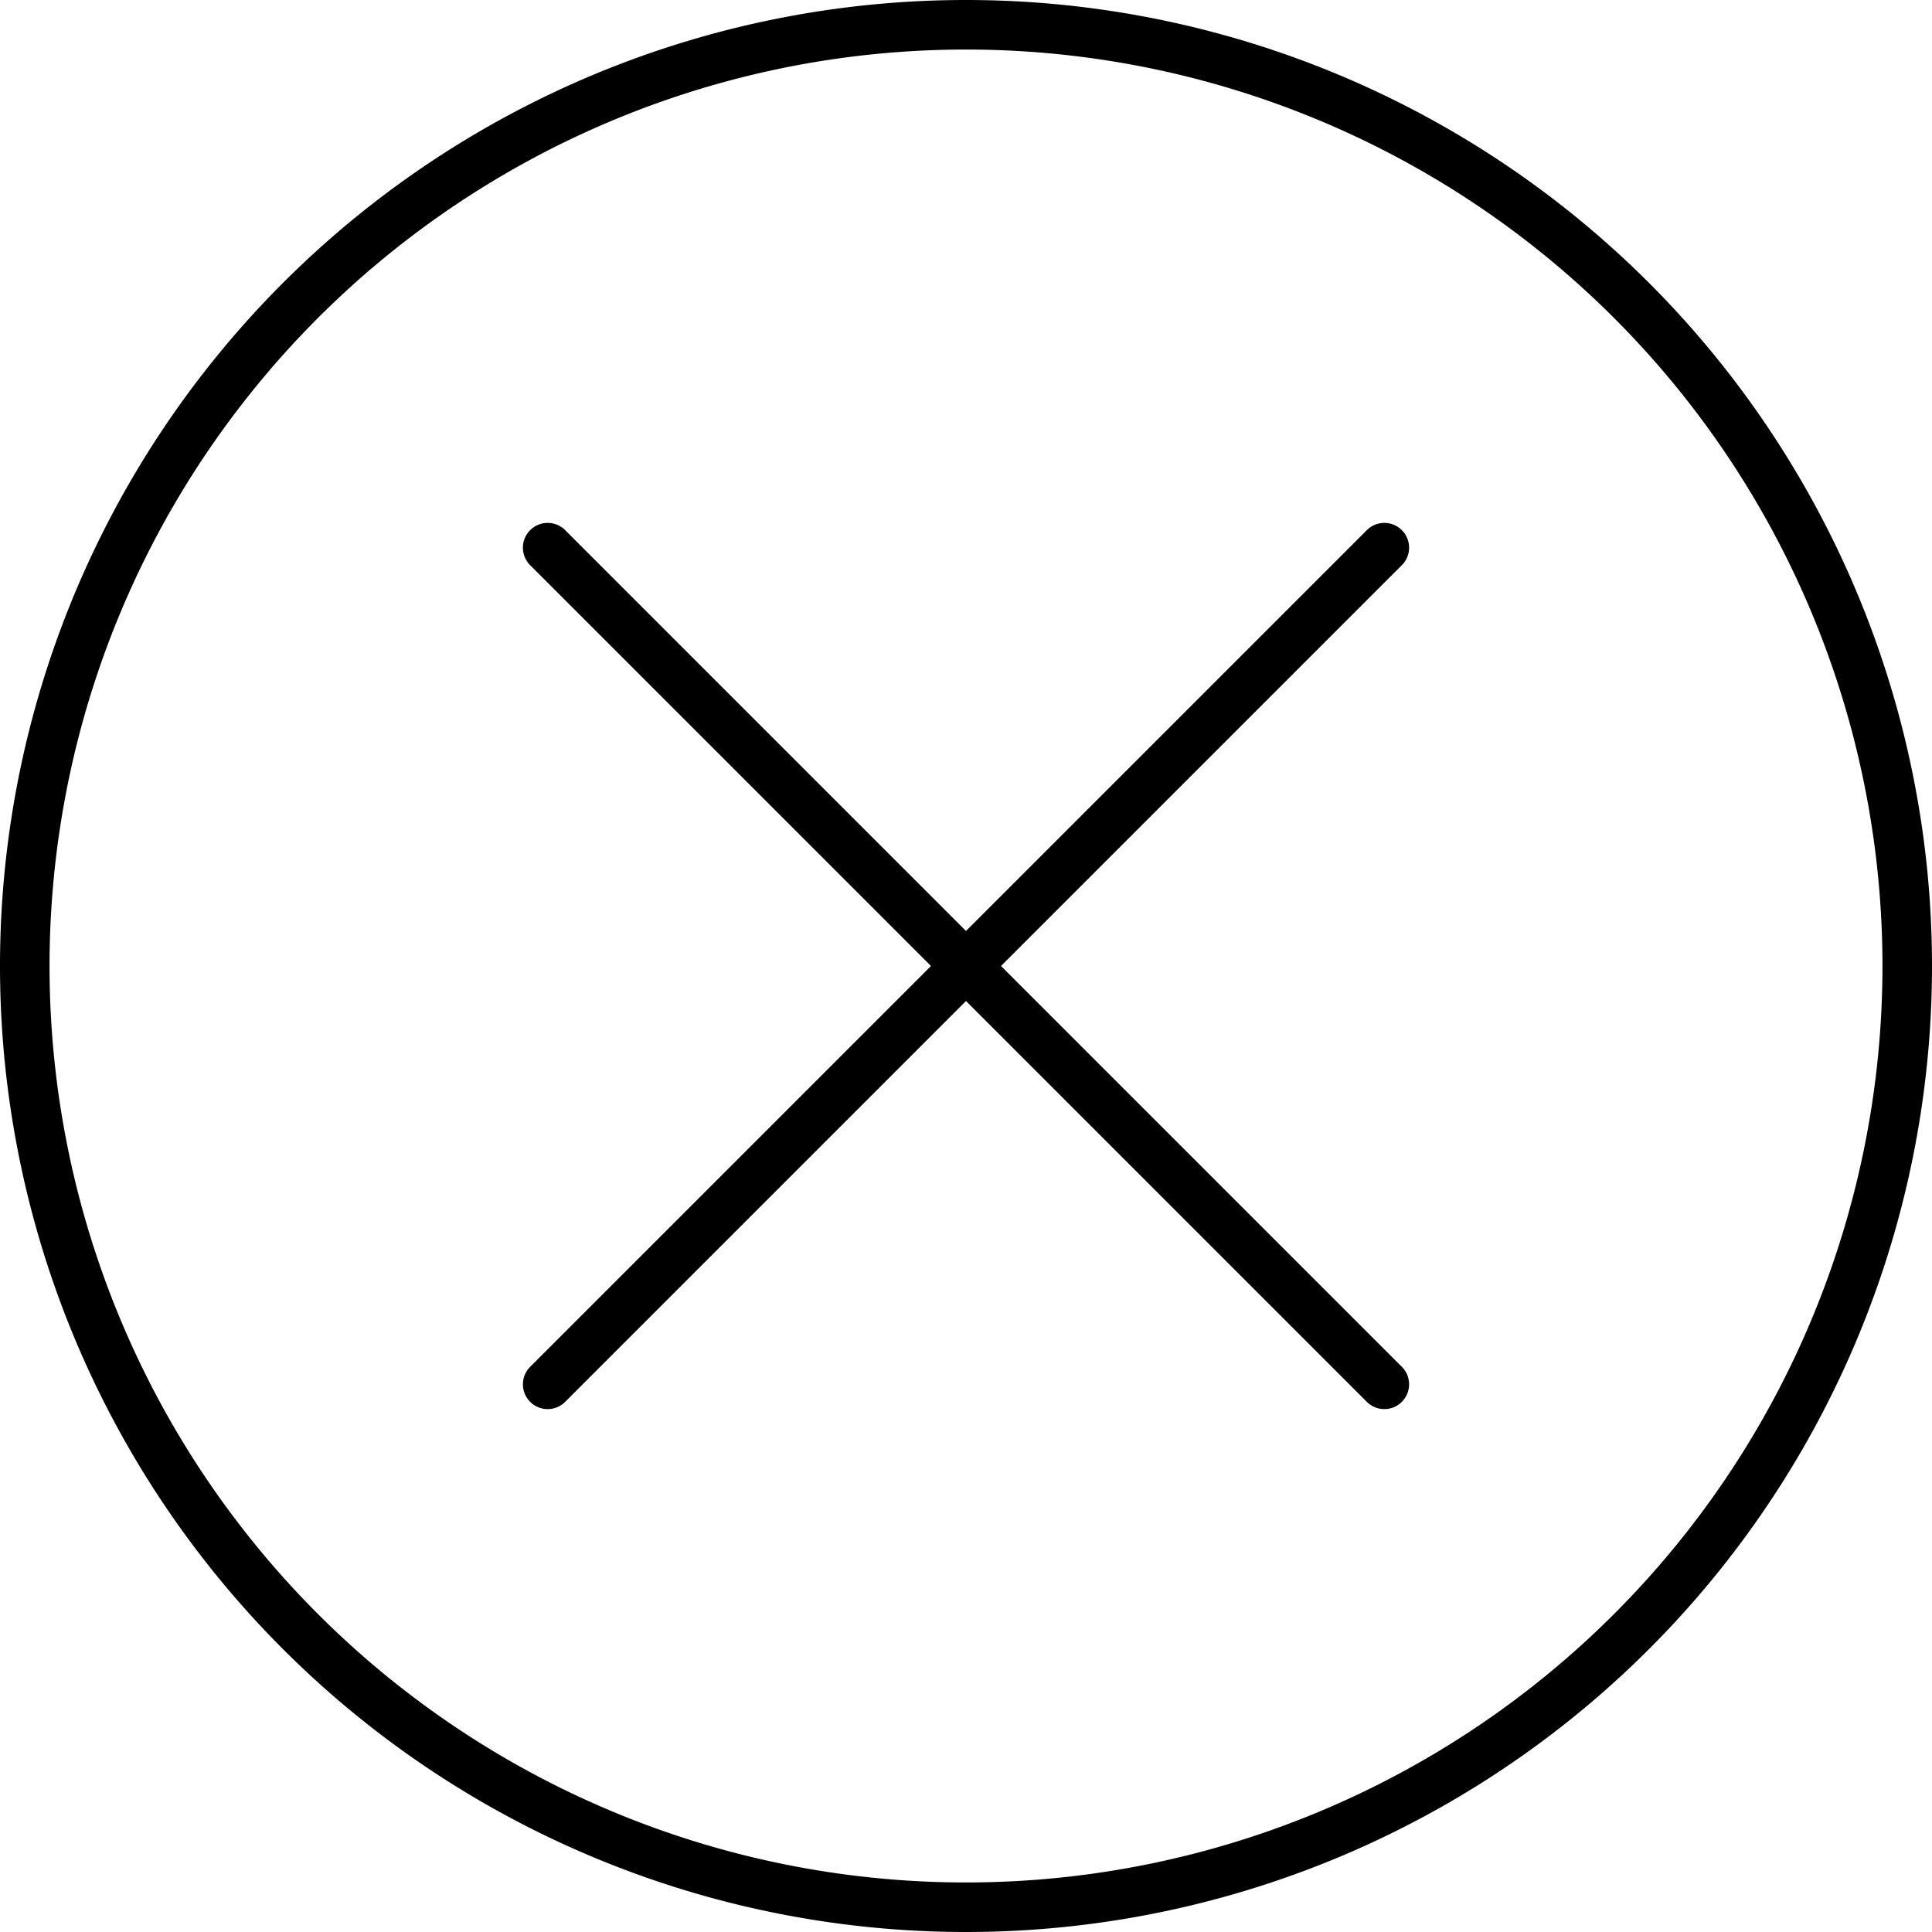
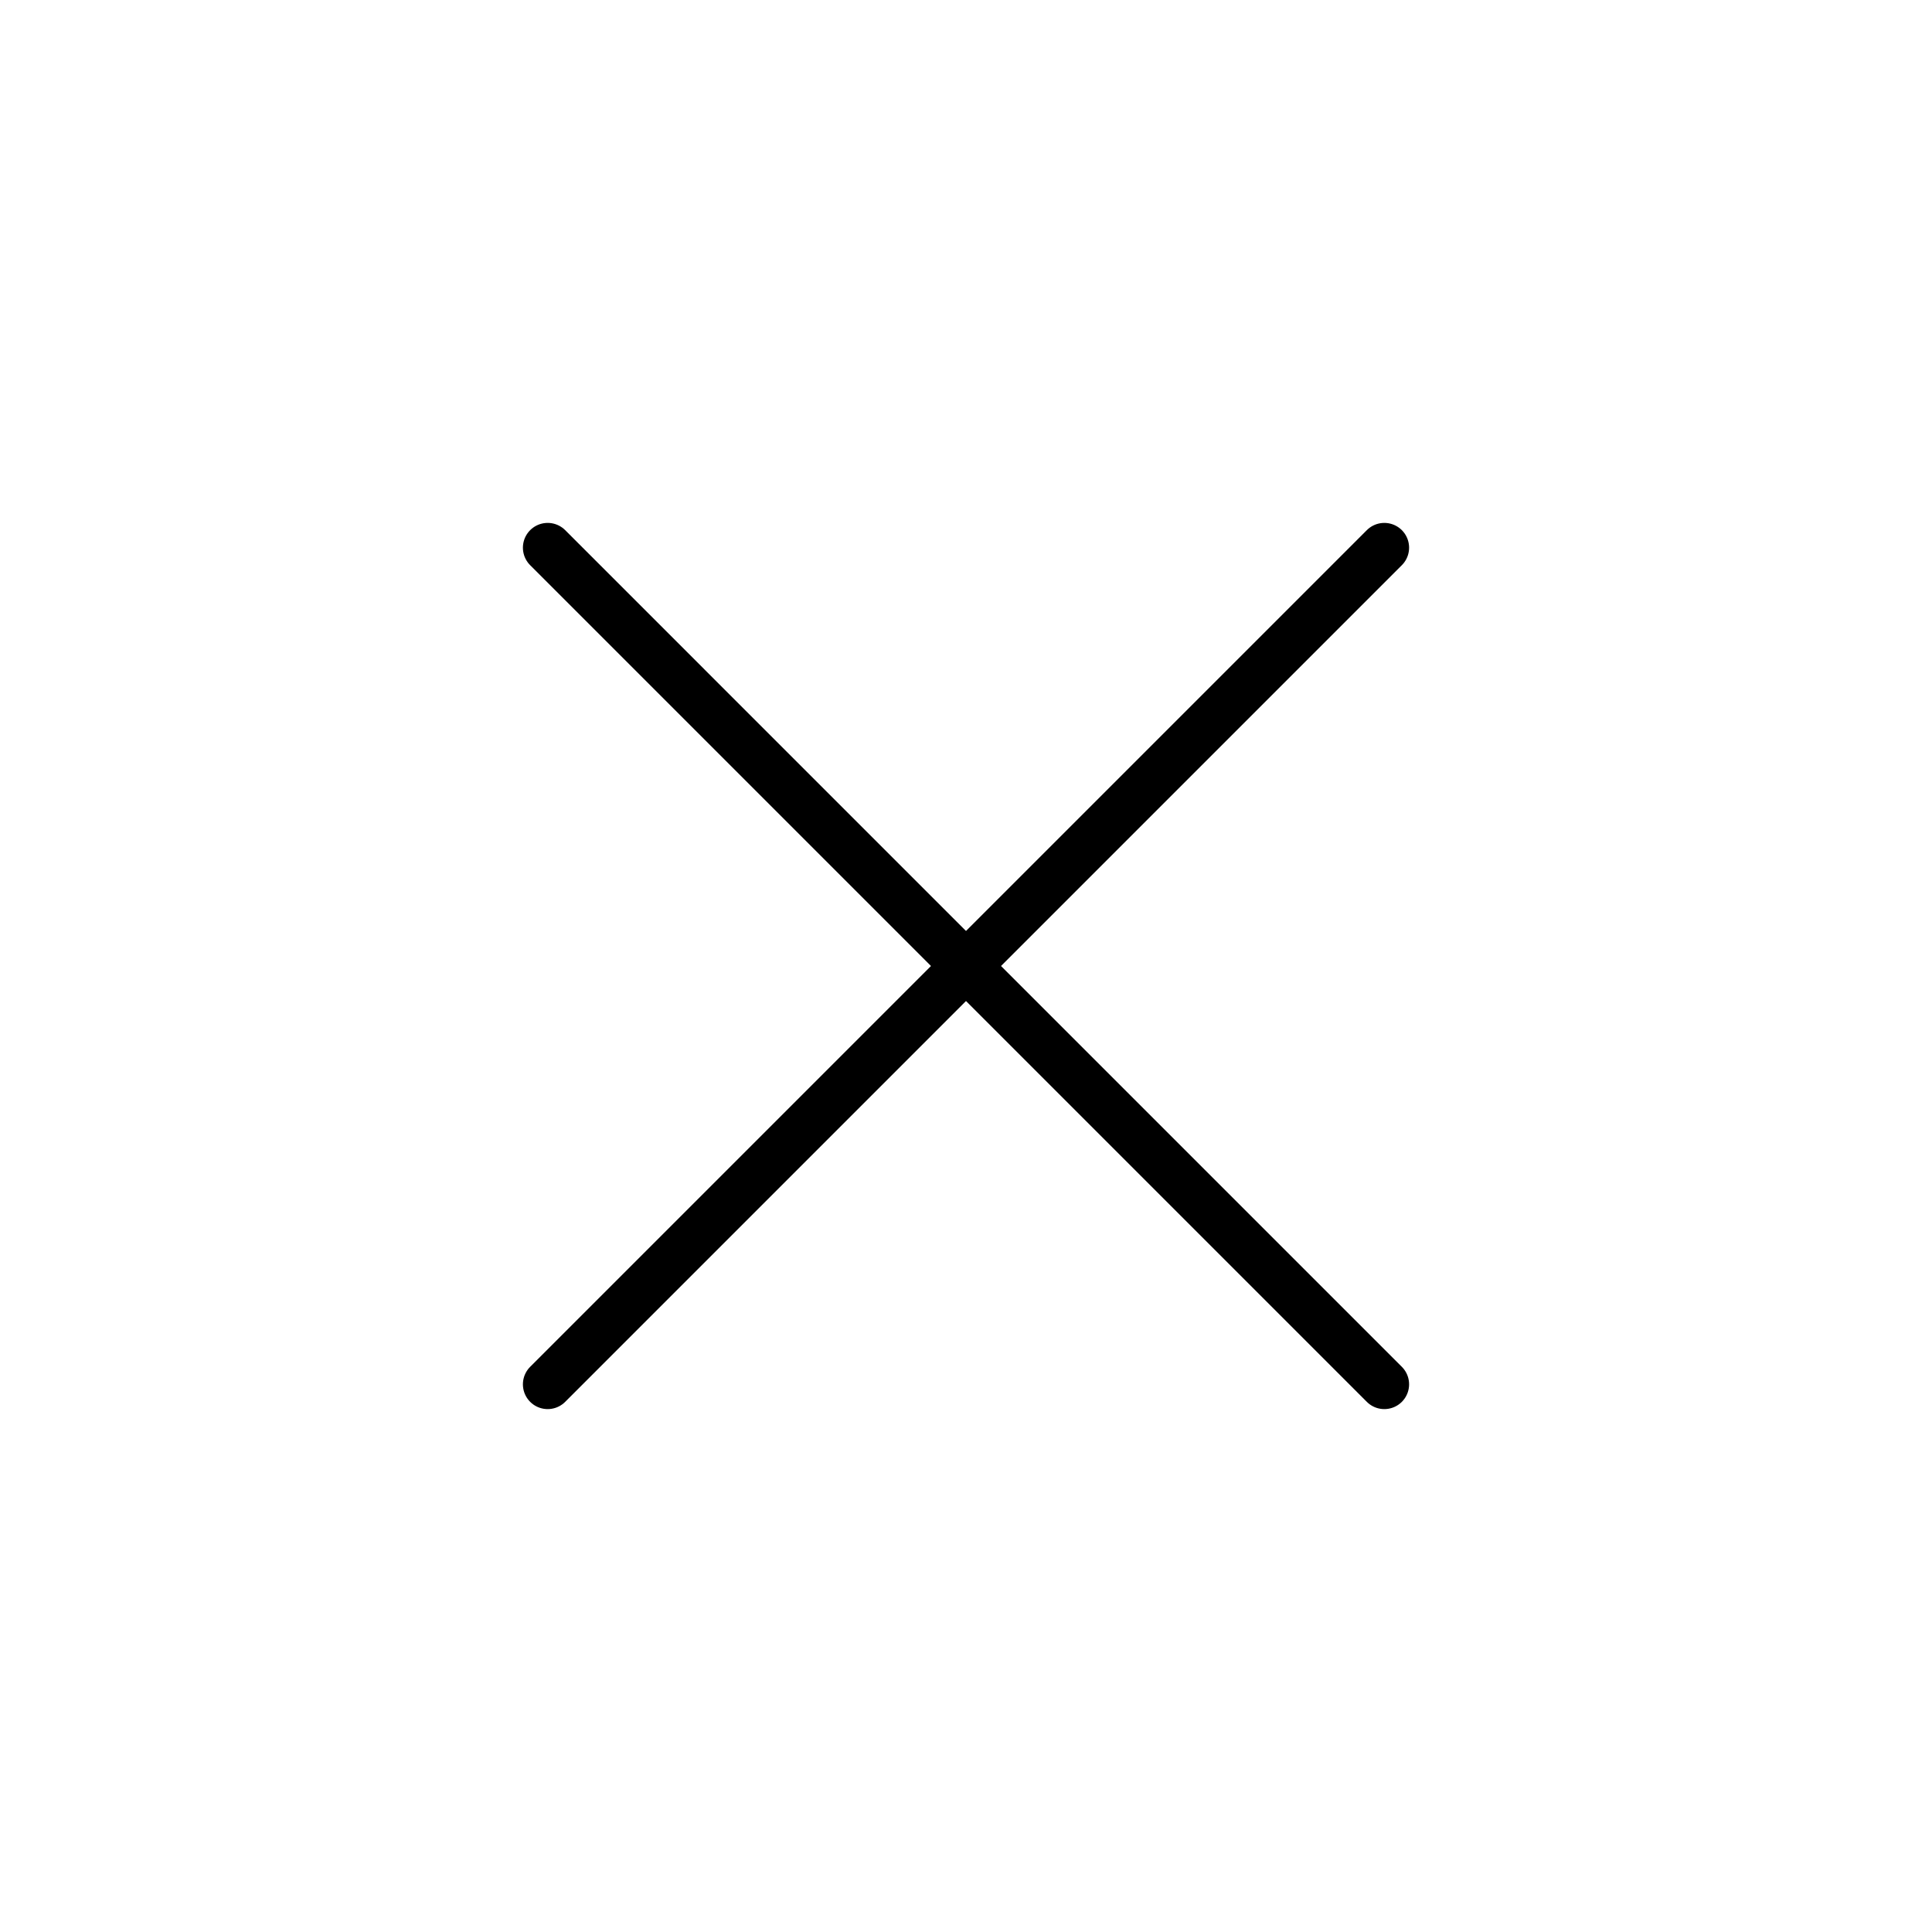
<svg xmlns="http://www.w3.org/2000/svg" width="78" height="78" viewBox="0 0 78 78">
  <defs>
    <style>
      .cls-1 {
        fill: none;
        stroke: #000;
        stroke-linecap: round;
        stroke-linejoin: round;
        stroke-width: 2px;
      }
    </style>
  </defs>
-   <path id="Pfad_1953" data-name="Pfad 1953" class="cls-1" d="M78.889,45.111,45.111,78.889m0-33.778L78.889,78.889M100,62A38,38,0,1,1,62,24,38,38,0,0,1,100,62Z" transform="translate(-23 -23)" />
+   <path id="Pfad_1953" data-name="Pfad 1953" class="cls-1" d="M78.889,45.111,45.111,78.889m0-33.778L78.889,78.889M100,62Z" transform="translate(-23 -23)" />
</svg>